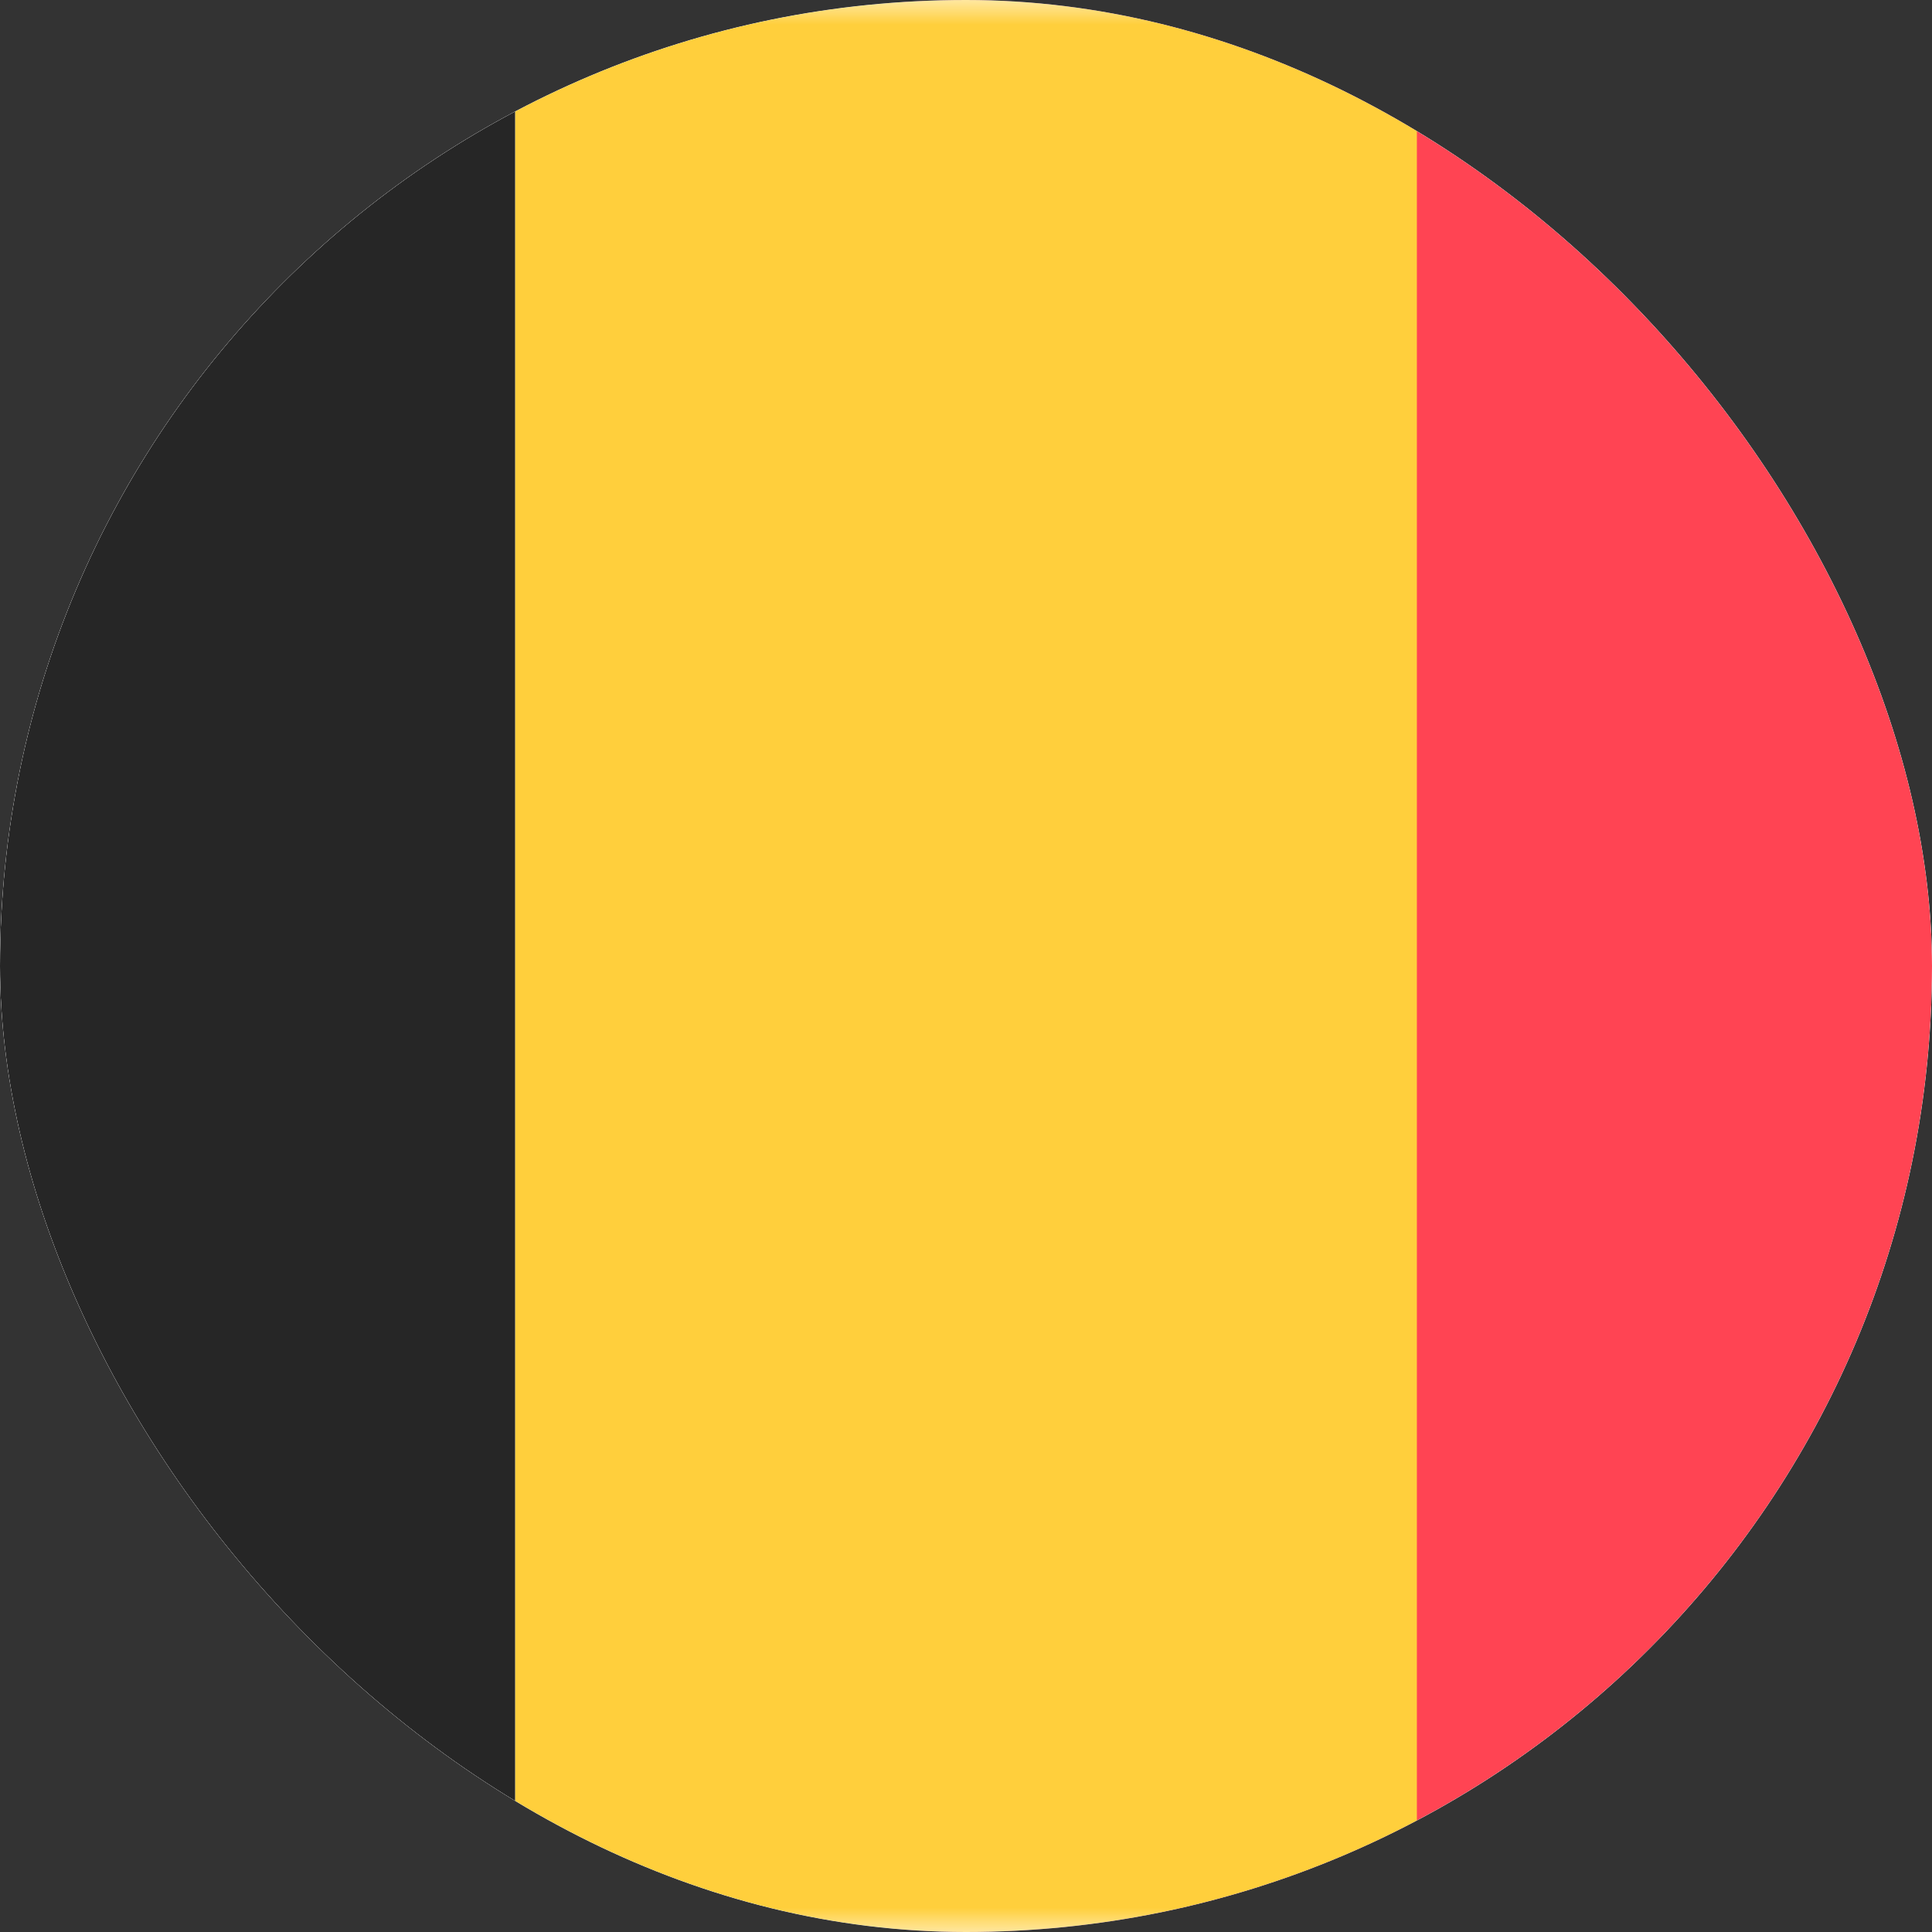
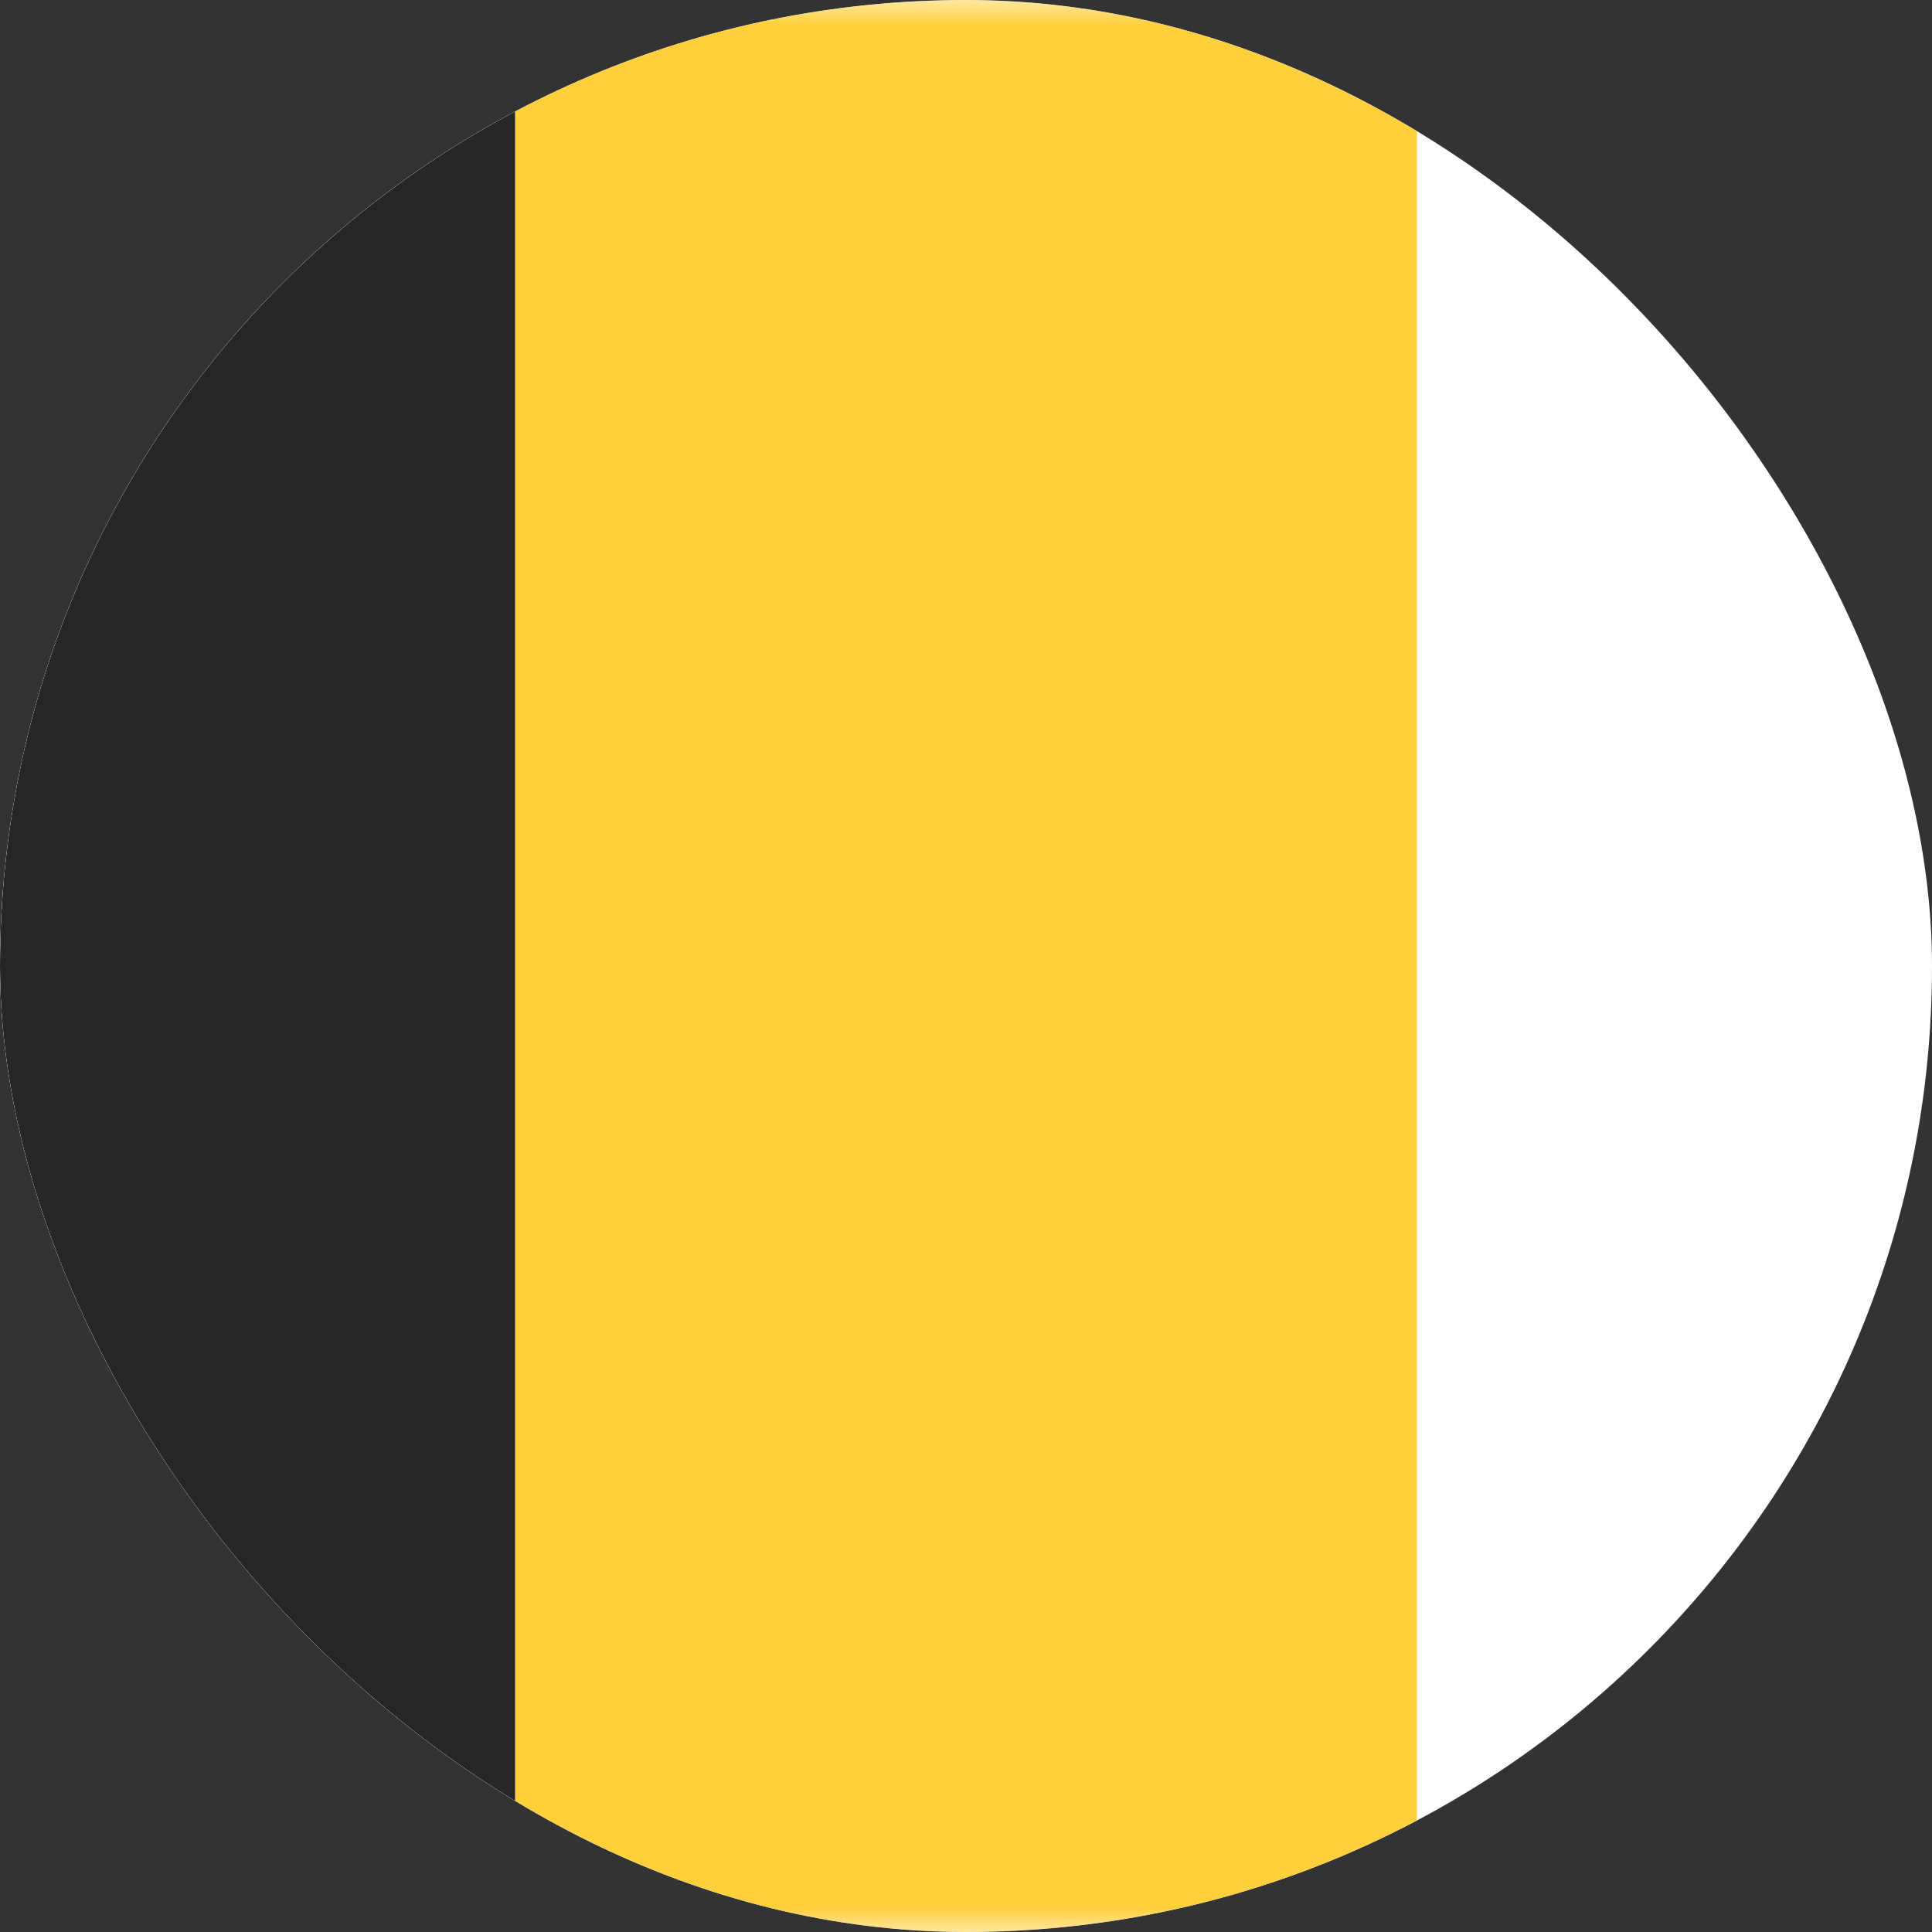
<svg xmlns="http://www.w3.org/2000/svg" width="40" height="40" viewBox="0 0 40 40" fill="none">
  <rect x="0" y="0" width="40" height="40" fill="#333333" stroke="none" />
  <g clip-path="url(#clip0_3920_20223)">
    <rect x="-8" width="56" height="40" rx="4" fill="white" />
    <mask id="mask0_3920_20223" style="mask-type:luminance" maskUnits="userSpaceOnUse" x="-8" y="0" width="56" height="40">
      <rect x="-8" width="56" height="40" rx="4" fill="white" />
    </mask>
    <g mask="url(#mask0_3920_20223)">
-       <rect x="18.668" width="29.333" height="40" fill="#FF4453" />
      <path fill-rule="evenodd" clip-rule="evenodd" d="M-8 40H10.667V0H-8V40Z" fill="#262626" />
-       <path fill-rule="evenodd" clip-rule="evenodd" d="M10.668 40H29.335V0H10.668V40Z" fill="#FFCF3C" />
+       <path fill-rule="evenodd" clip-rule="evenodd" d="M10.668 40H29.335V0H10.668Z" fill="#FFCF3C" />
    </g>
  </g>
  <defs>
    <clipPath id="clip0_3920_20223">
      <rect width="40" height="40" rx="20" fill="white" />
    </clipPath>
  </defs>
</svg>